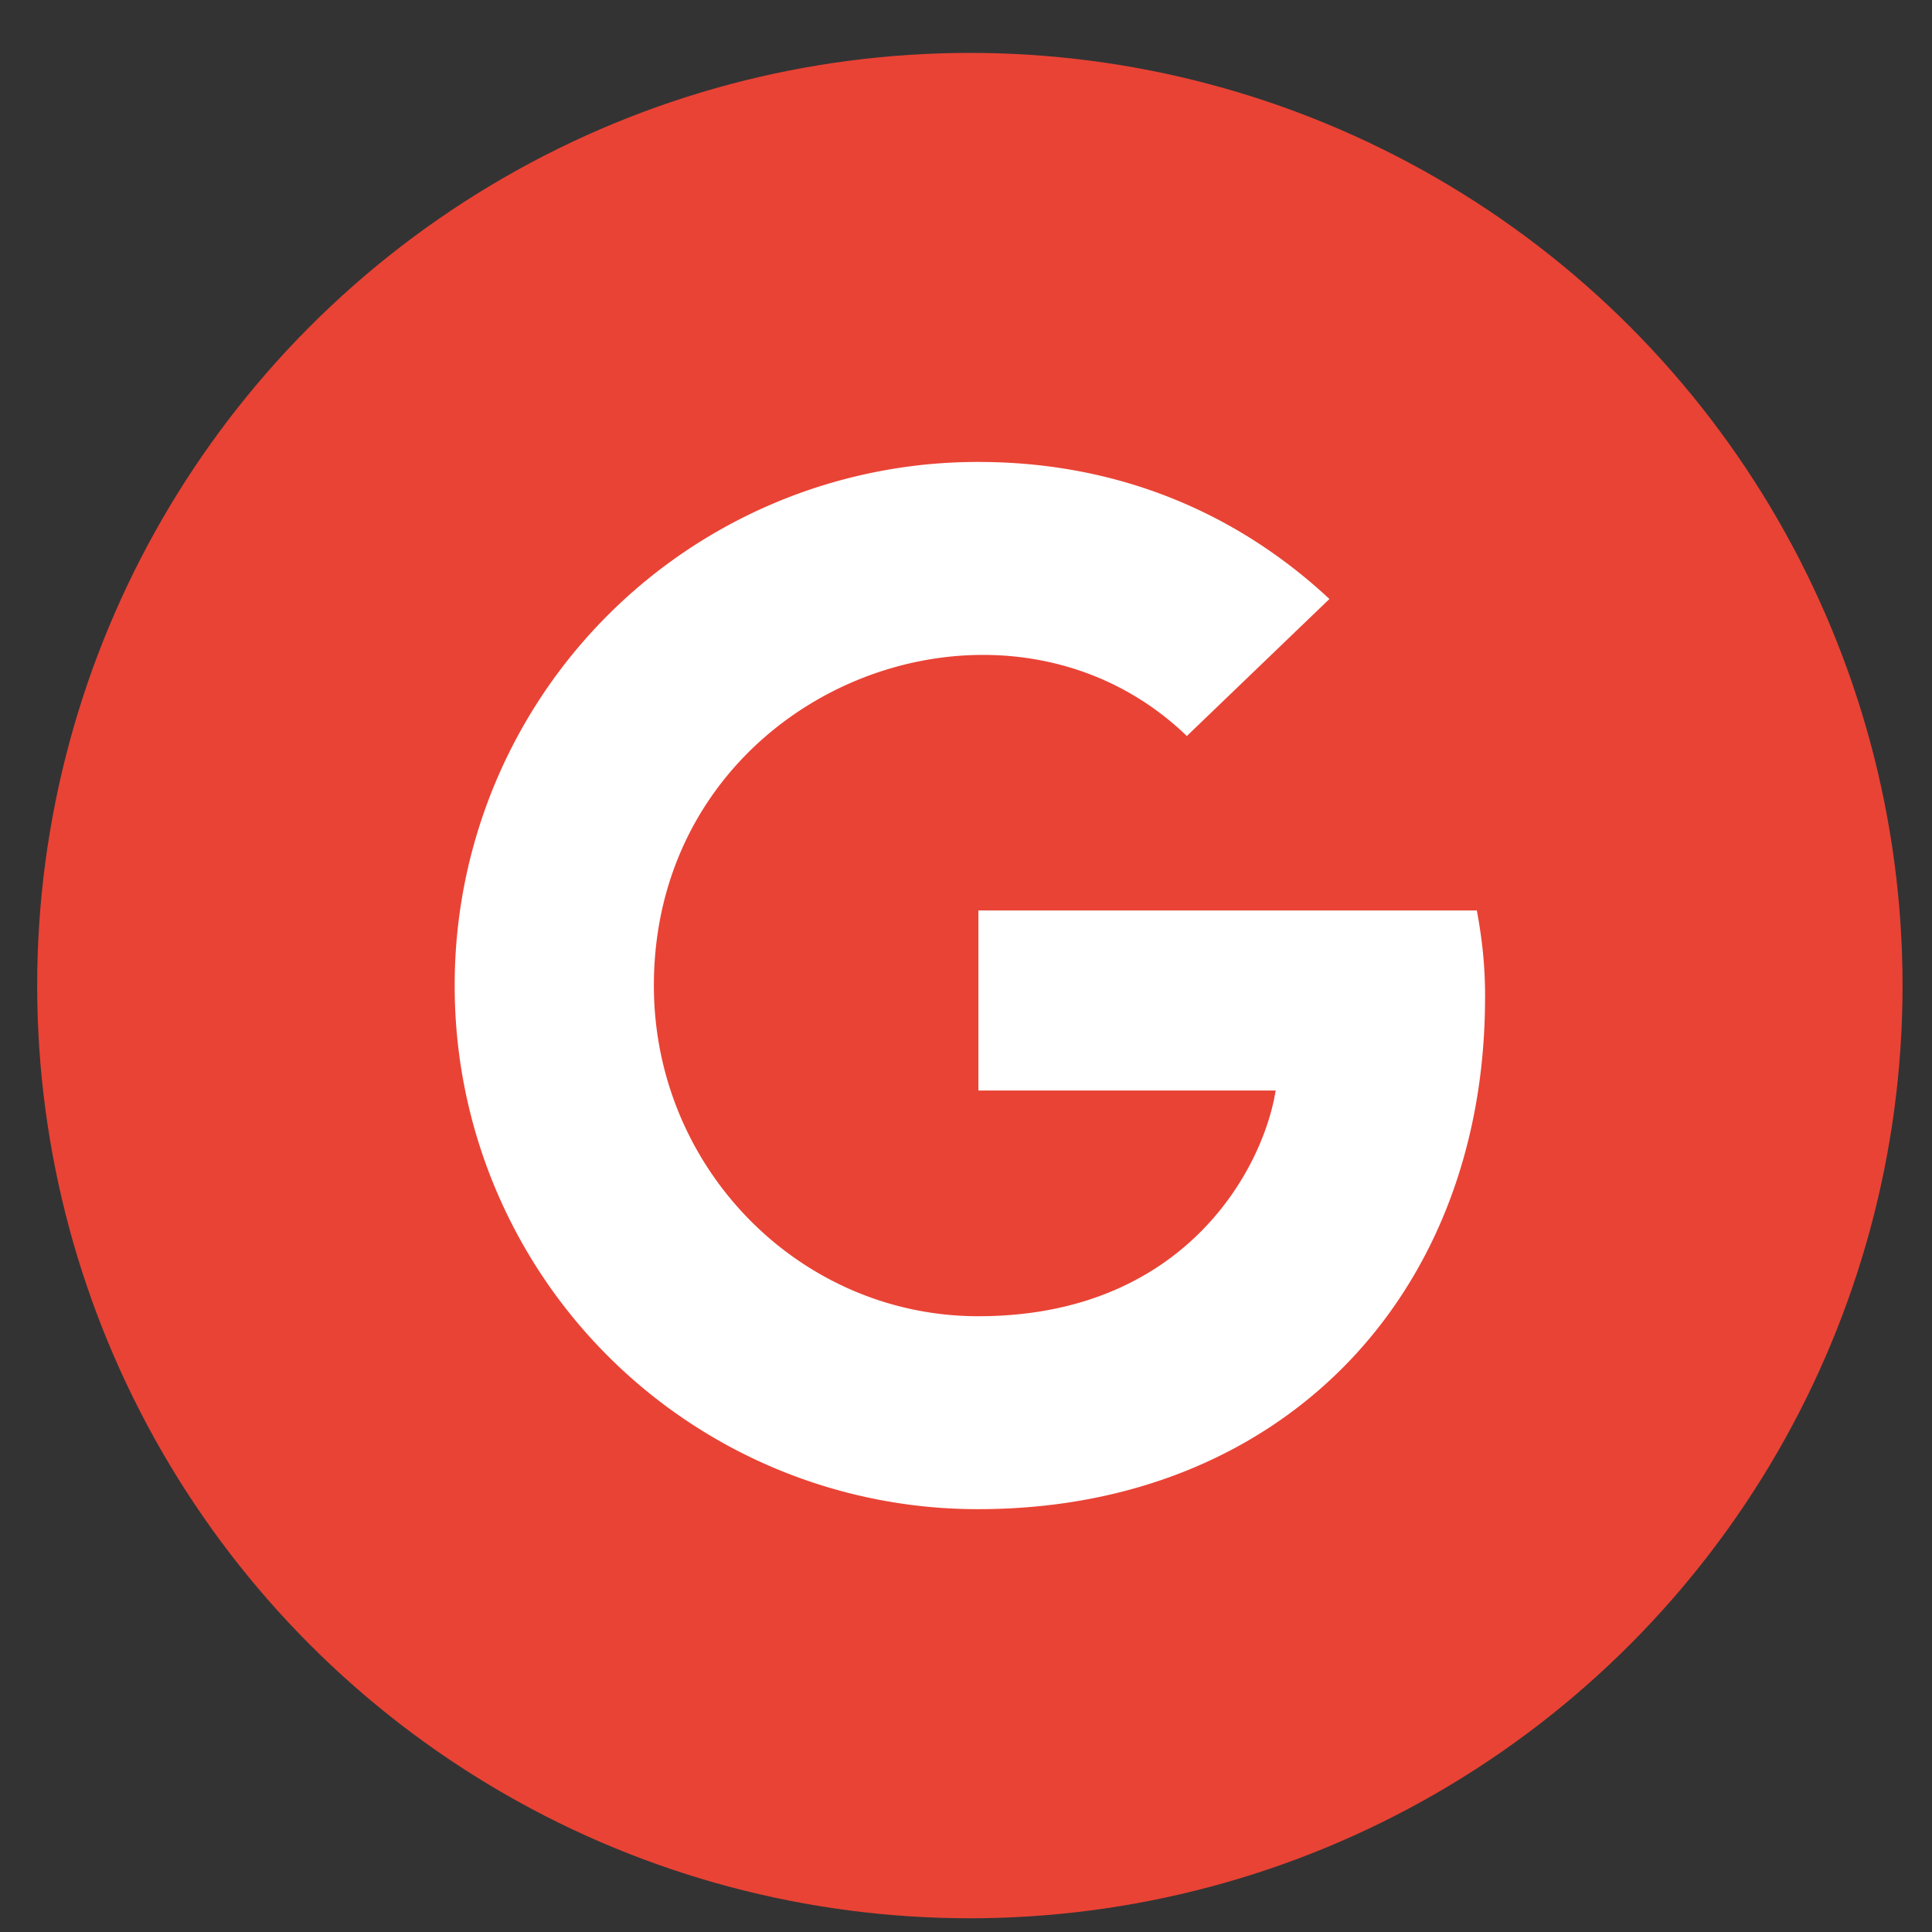
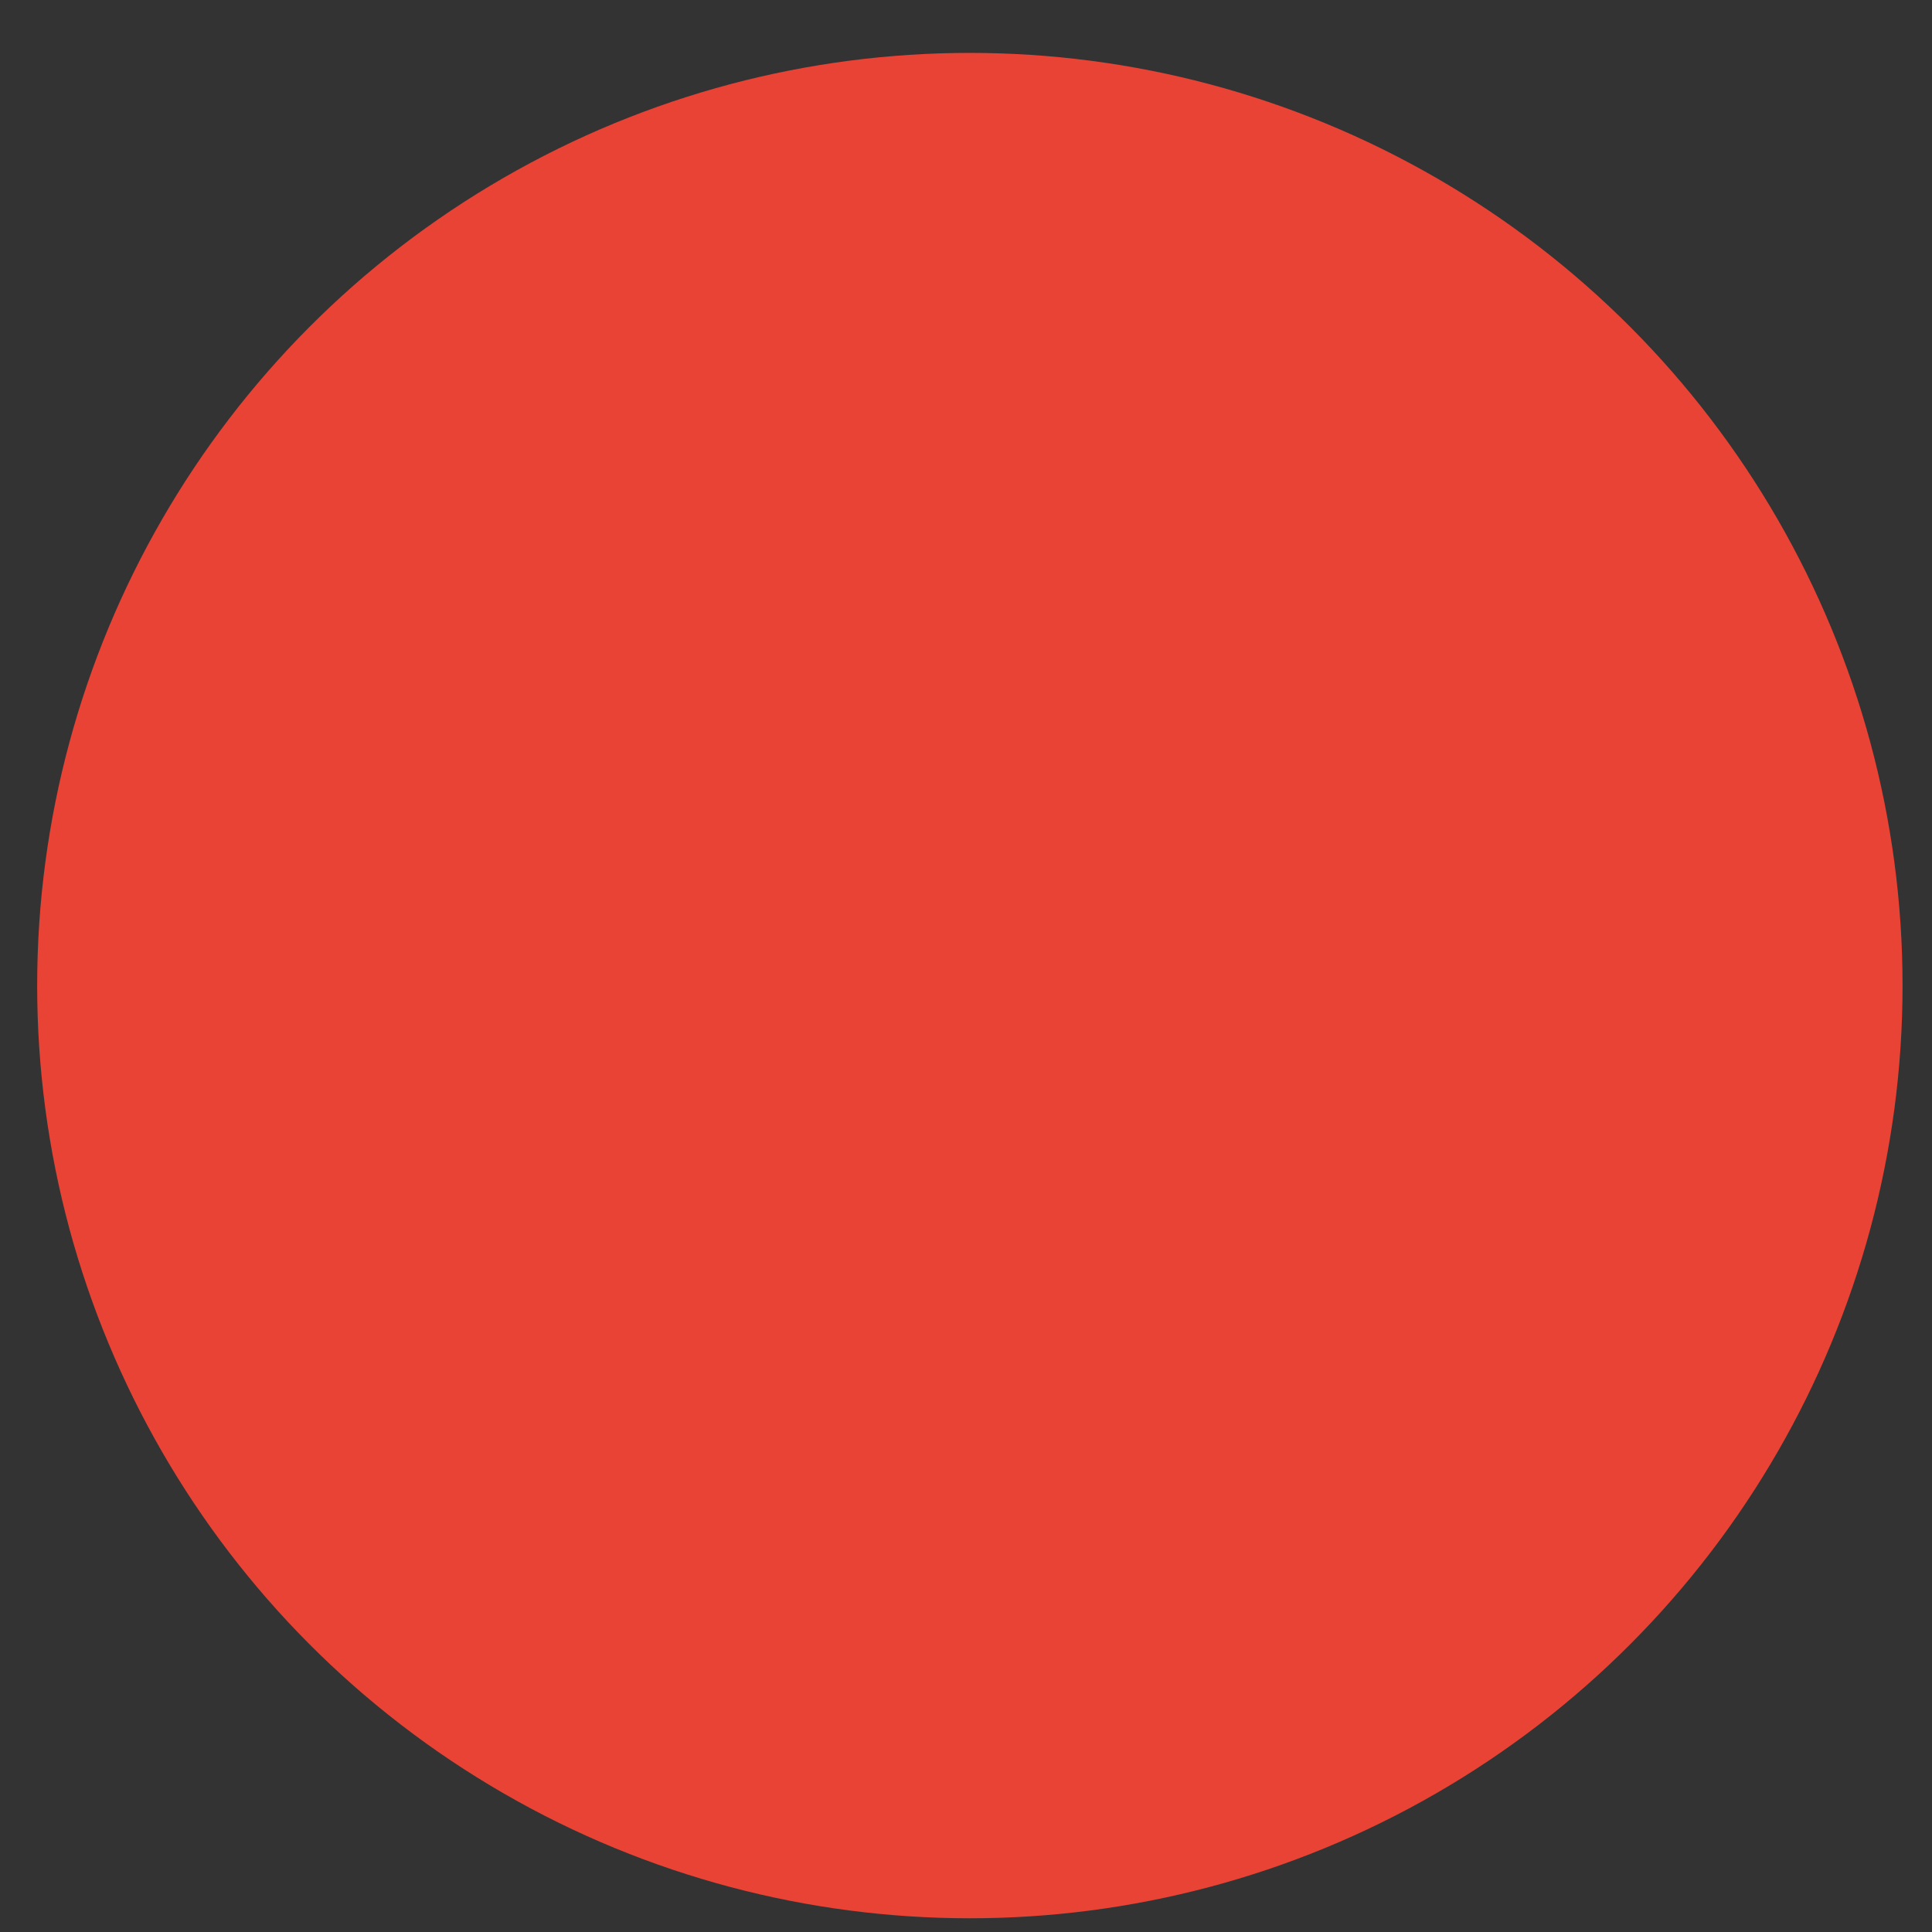
<svg xmlns="http://www.w3.org/2000/svg" width="29" height="29" viewBox="0 0 29 29">
  <rect x="0" y="0" width="29" height="29" fill="#333333" stroke="none" />
  <g transform="translate(.558 .794)" fill="none">
    <circle fill="#E94335" cx="14" cy="14" r="14" />
-     <path d="M21.733 14.184c0 4.484-3.071 7.675-7.606 7.675A7.85 7.85 0 0 1 6.267 14a7.85 7.85 0 0 1 7.86-7.86c2.117 0 3.898.777 5.27 2.057l-2.14 2.057c-2.797-2.7-8-.672-8 3.746 0 2.741 2.19 4.963 4.87 4.963 3.113 0 4.28-2.231 4.463-3.388h-4.462v-2.703h7.482c.073.402.124.789.124 1.312" fill="#FFF" />
  </g>
</svg>